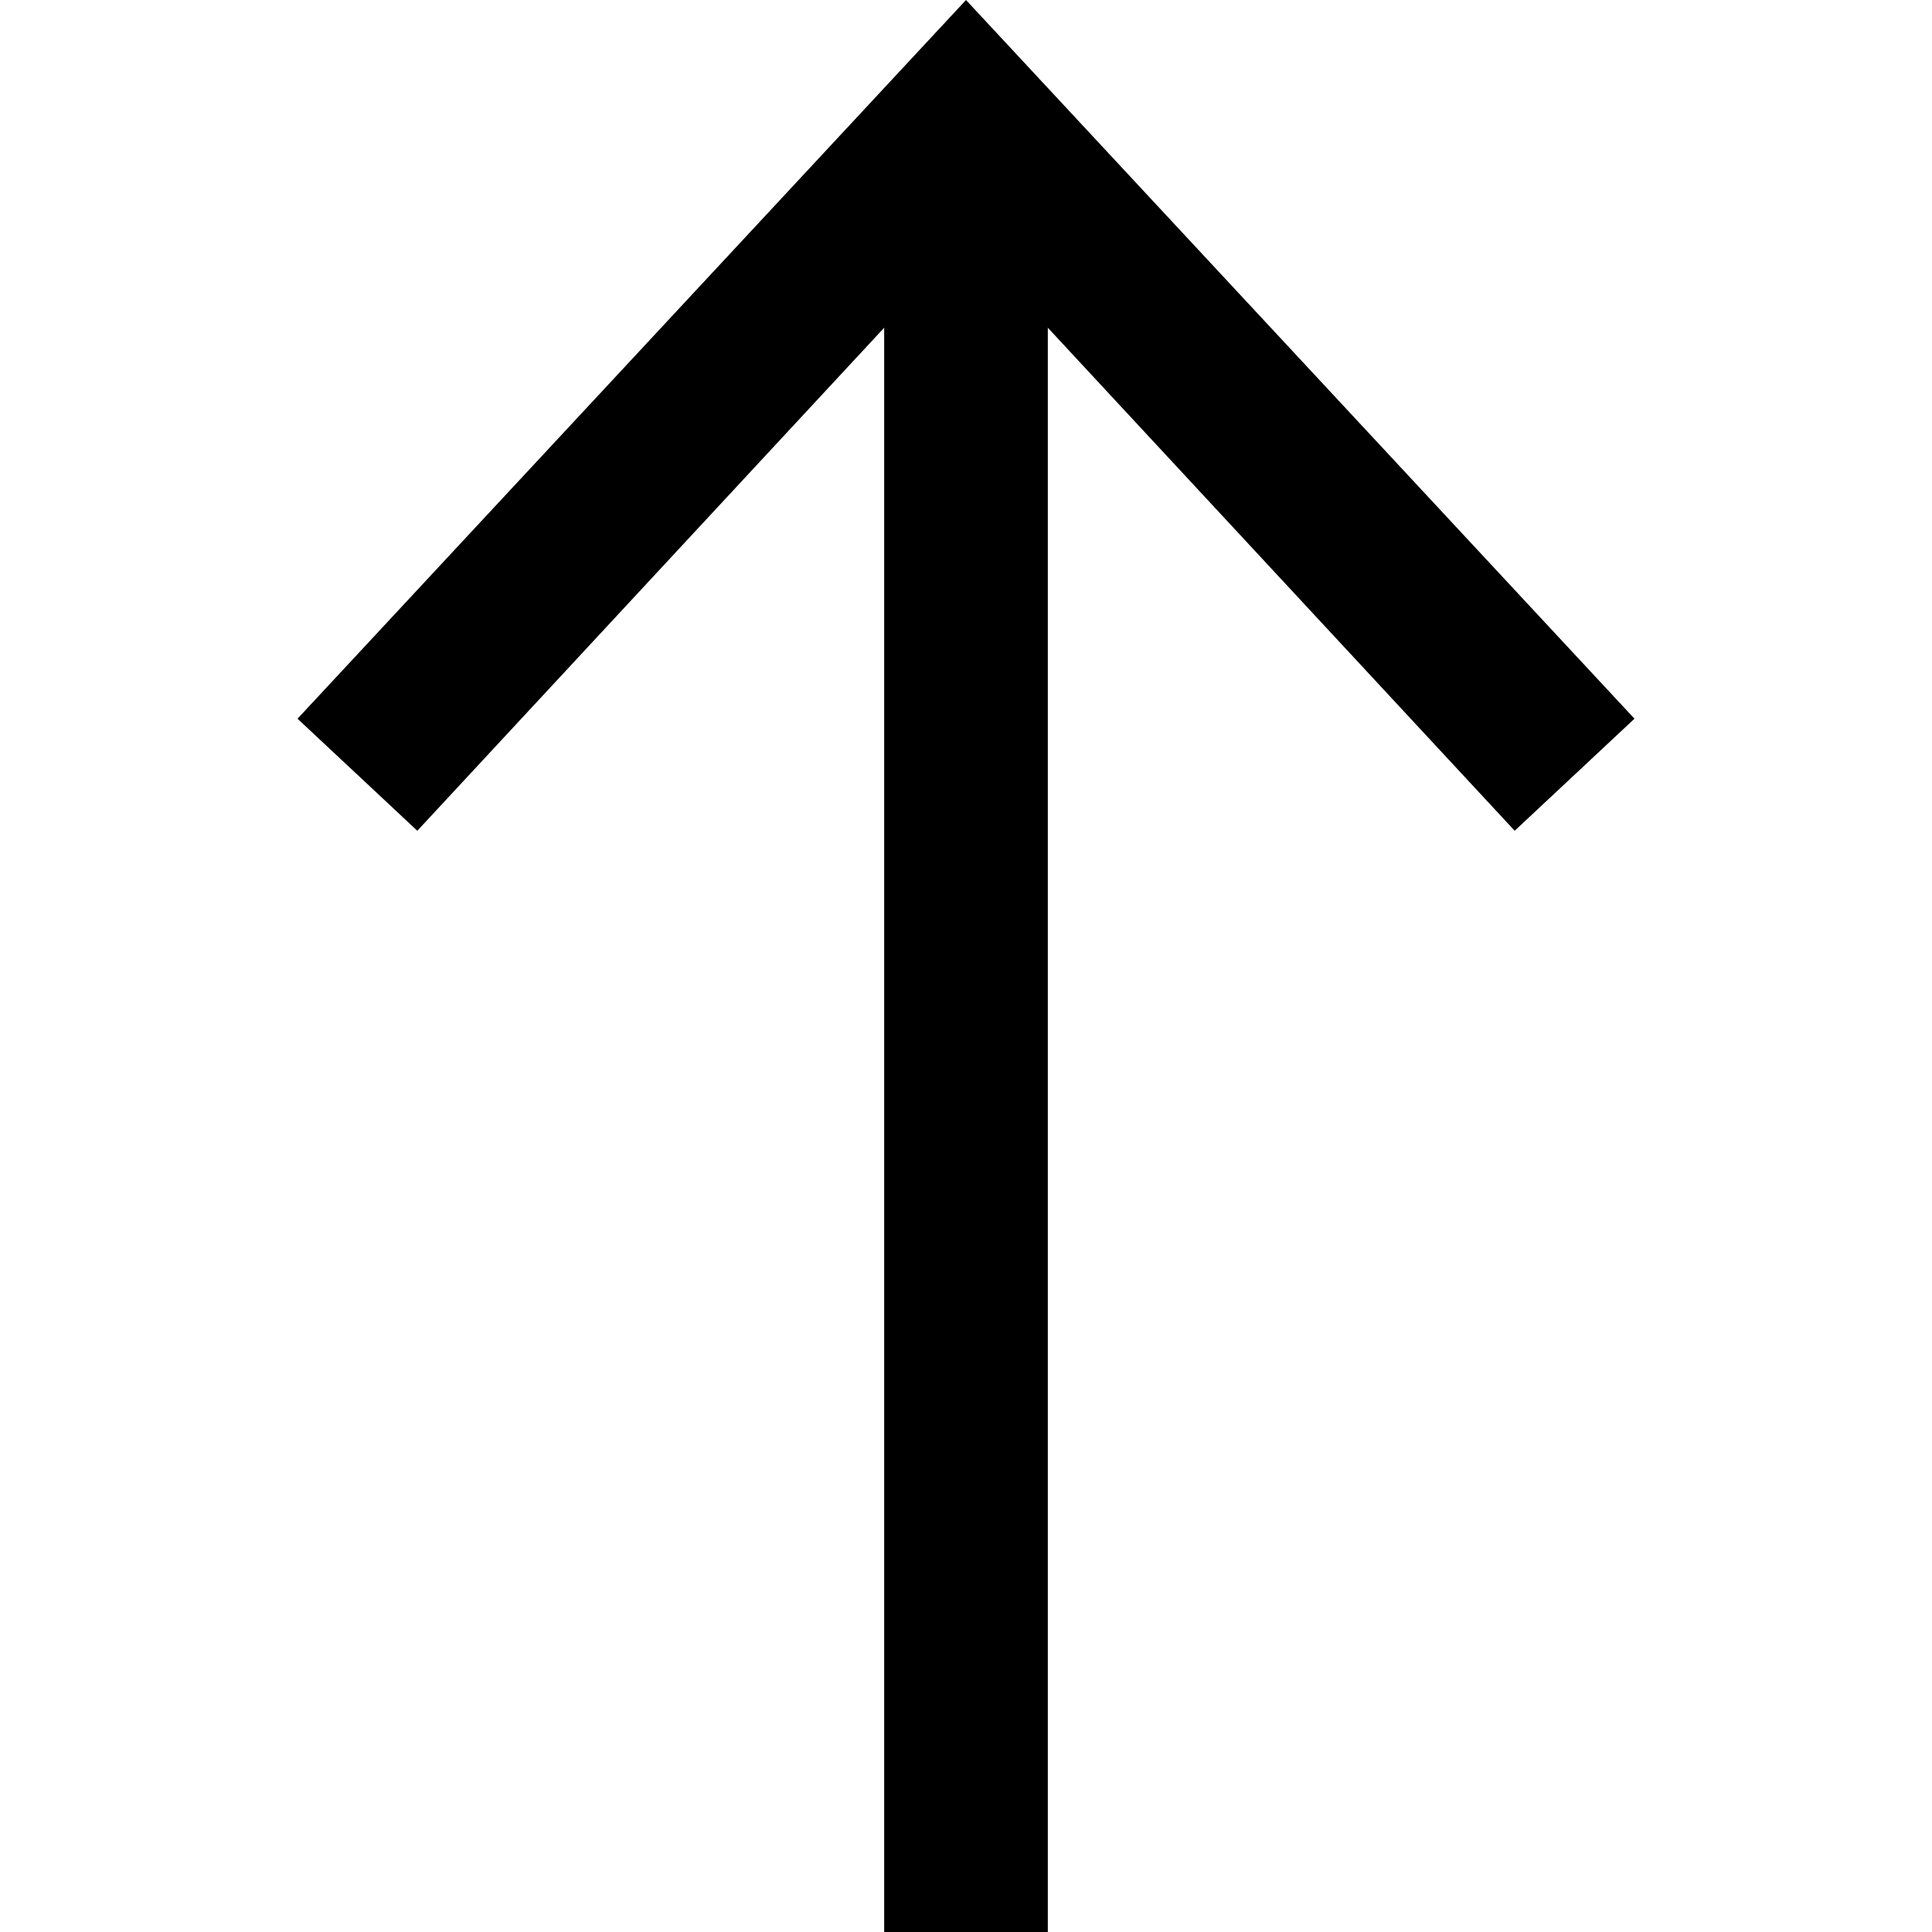
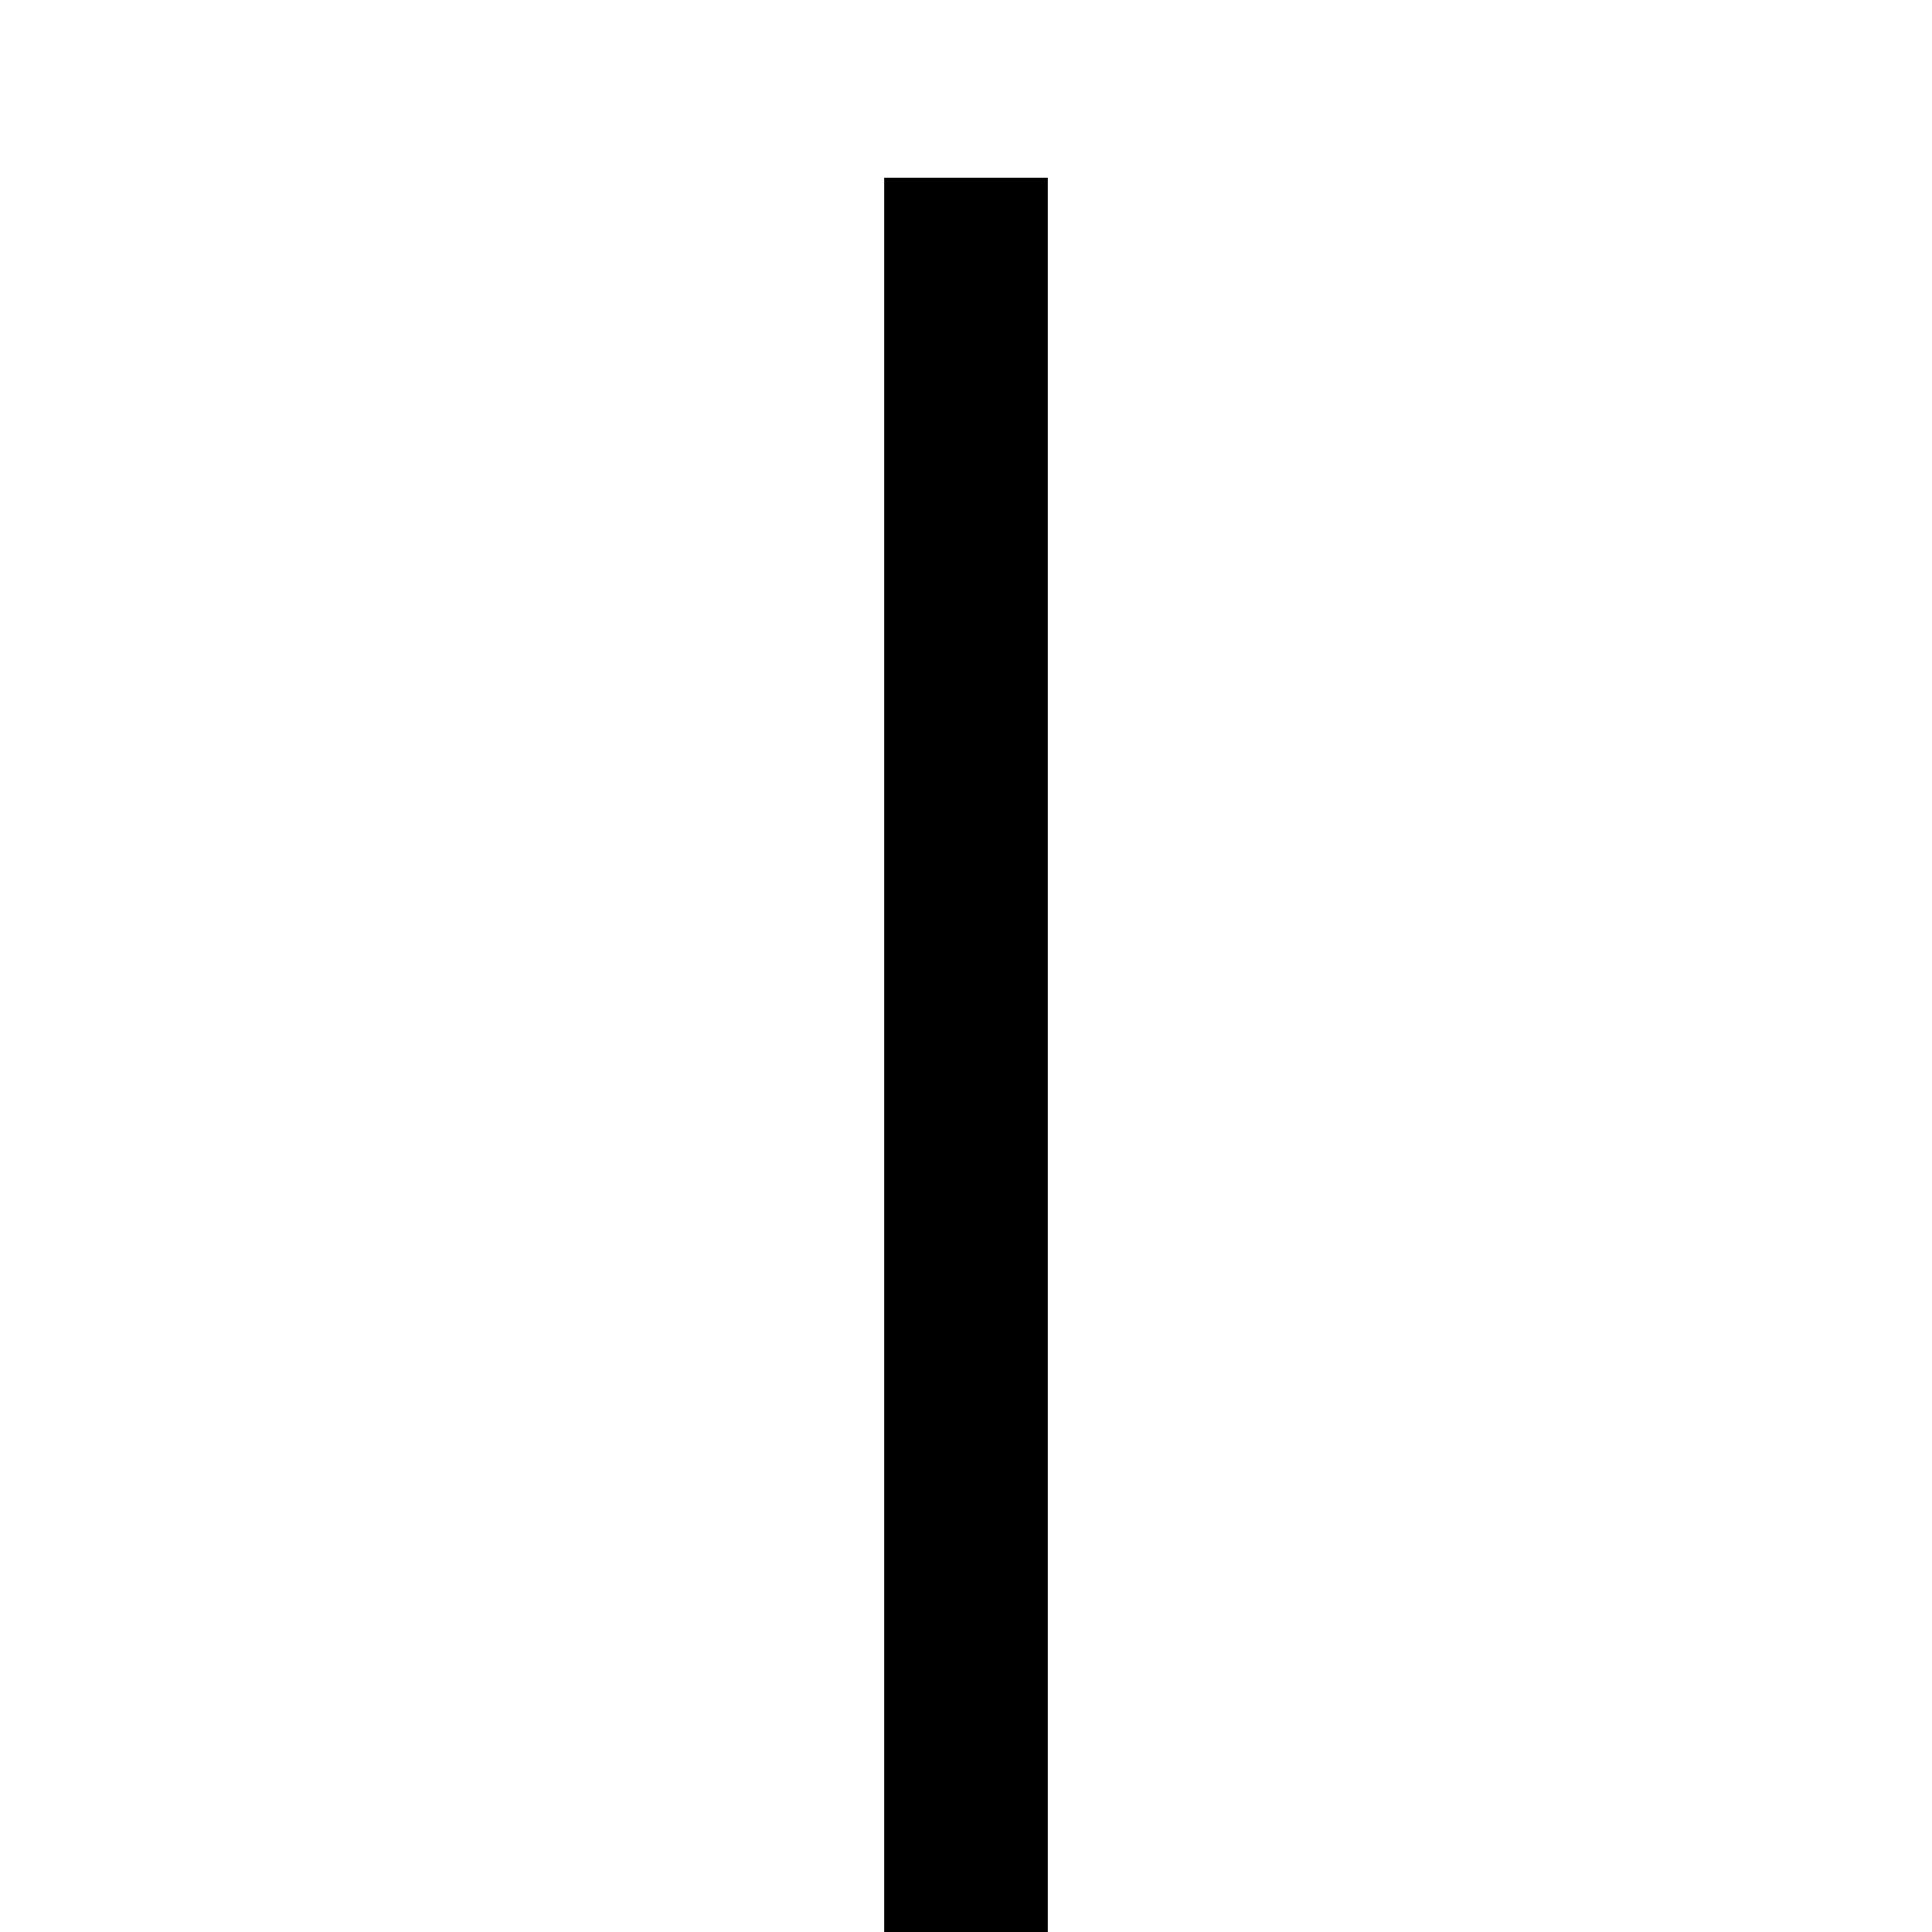
<svg xmlns="http://www.w3.org/2000/svg" version="1.1" id="Layer_1" x="0px" y="0px" viewBox="0 0 50 50" style="enable-background:new 0 0 50 50;" xml:space="preserve">
  <style type="text/css">
	.st0{fill:none;stroke:#000000;stroke-width:4.235;stroke-miterlimit:10;}
</style>
  <line class="st0" x1="25" y1="50" x2="25" y2="4.6" />
-   <polygon points="42.3,18.6 39.2,21.5 25,6.2 10.8,21.5 7.7,18.6 25,0 " />
</svg>